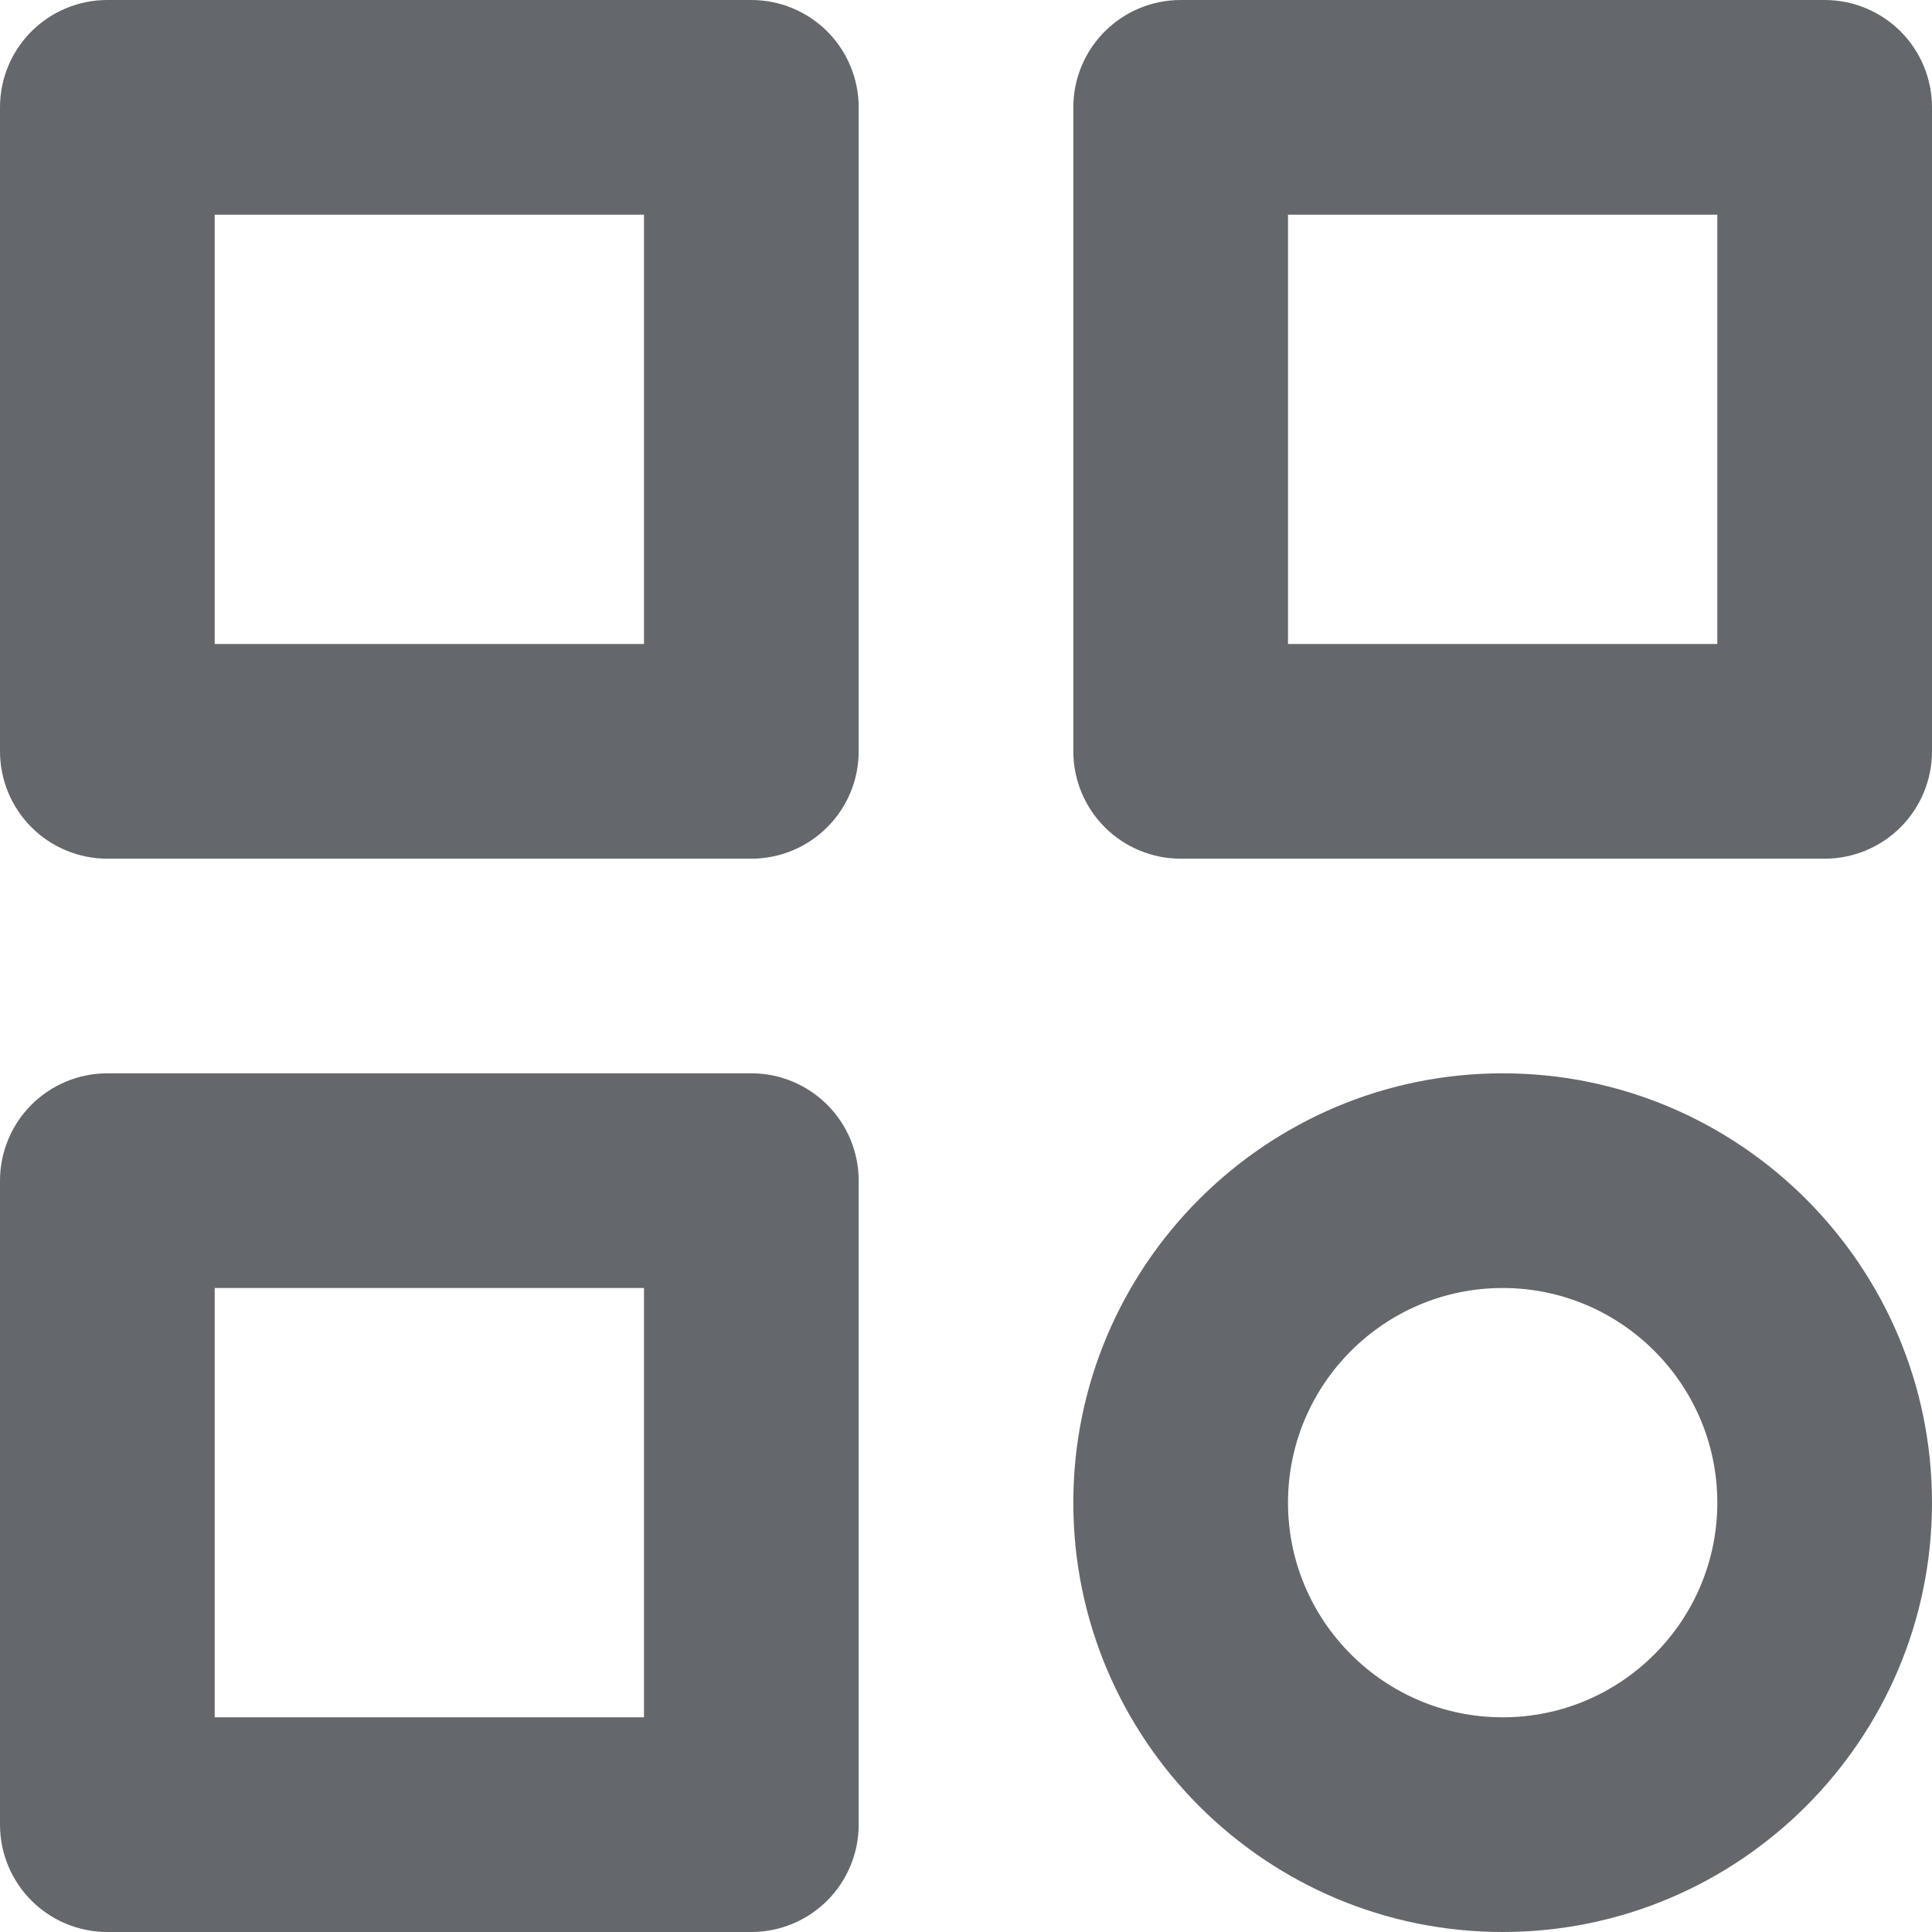
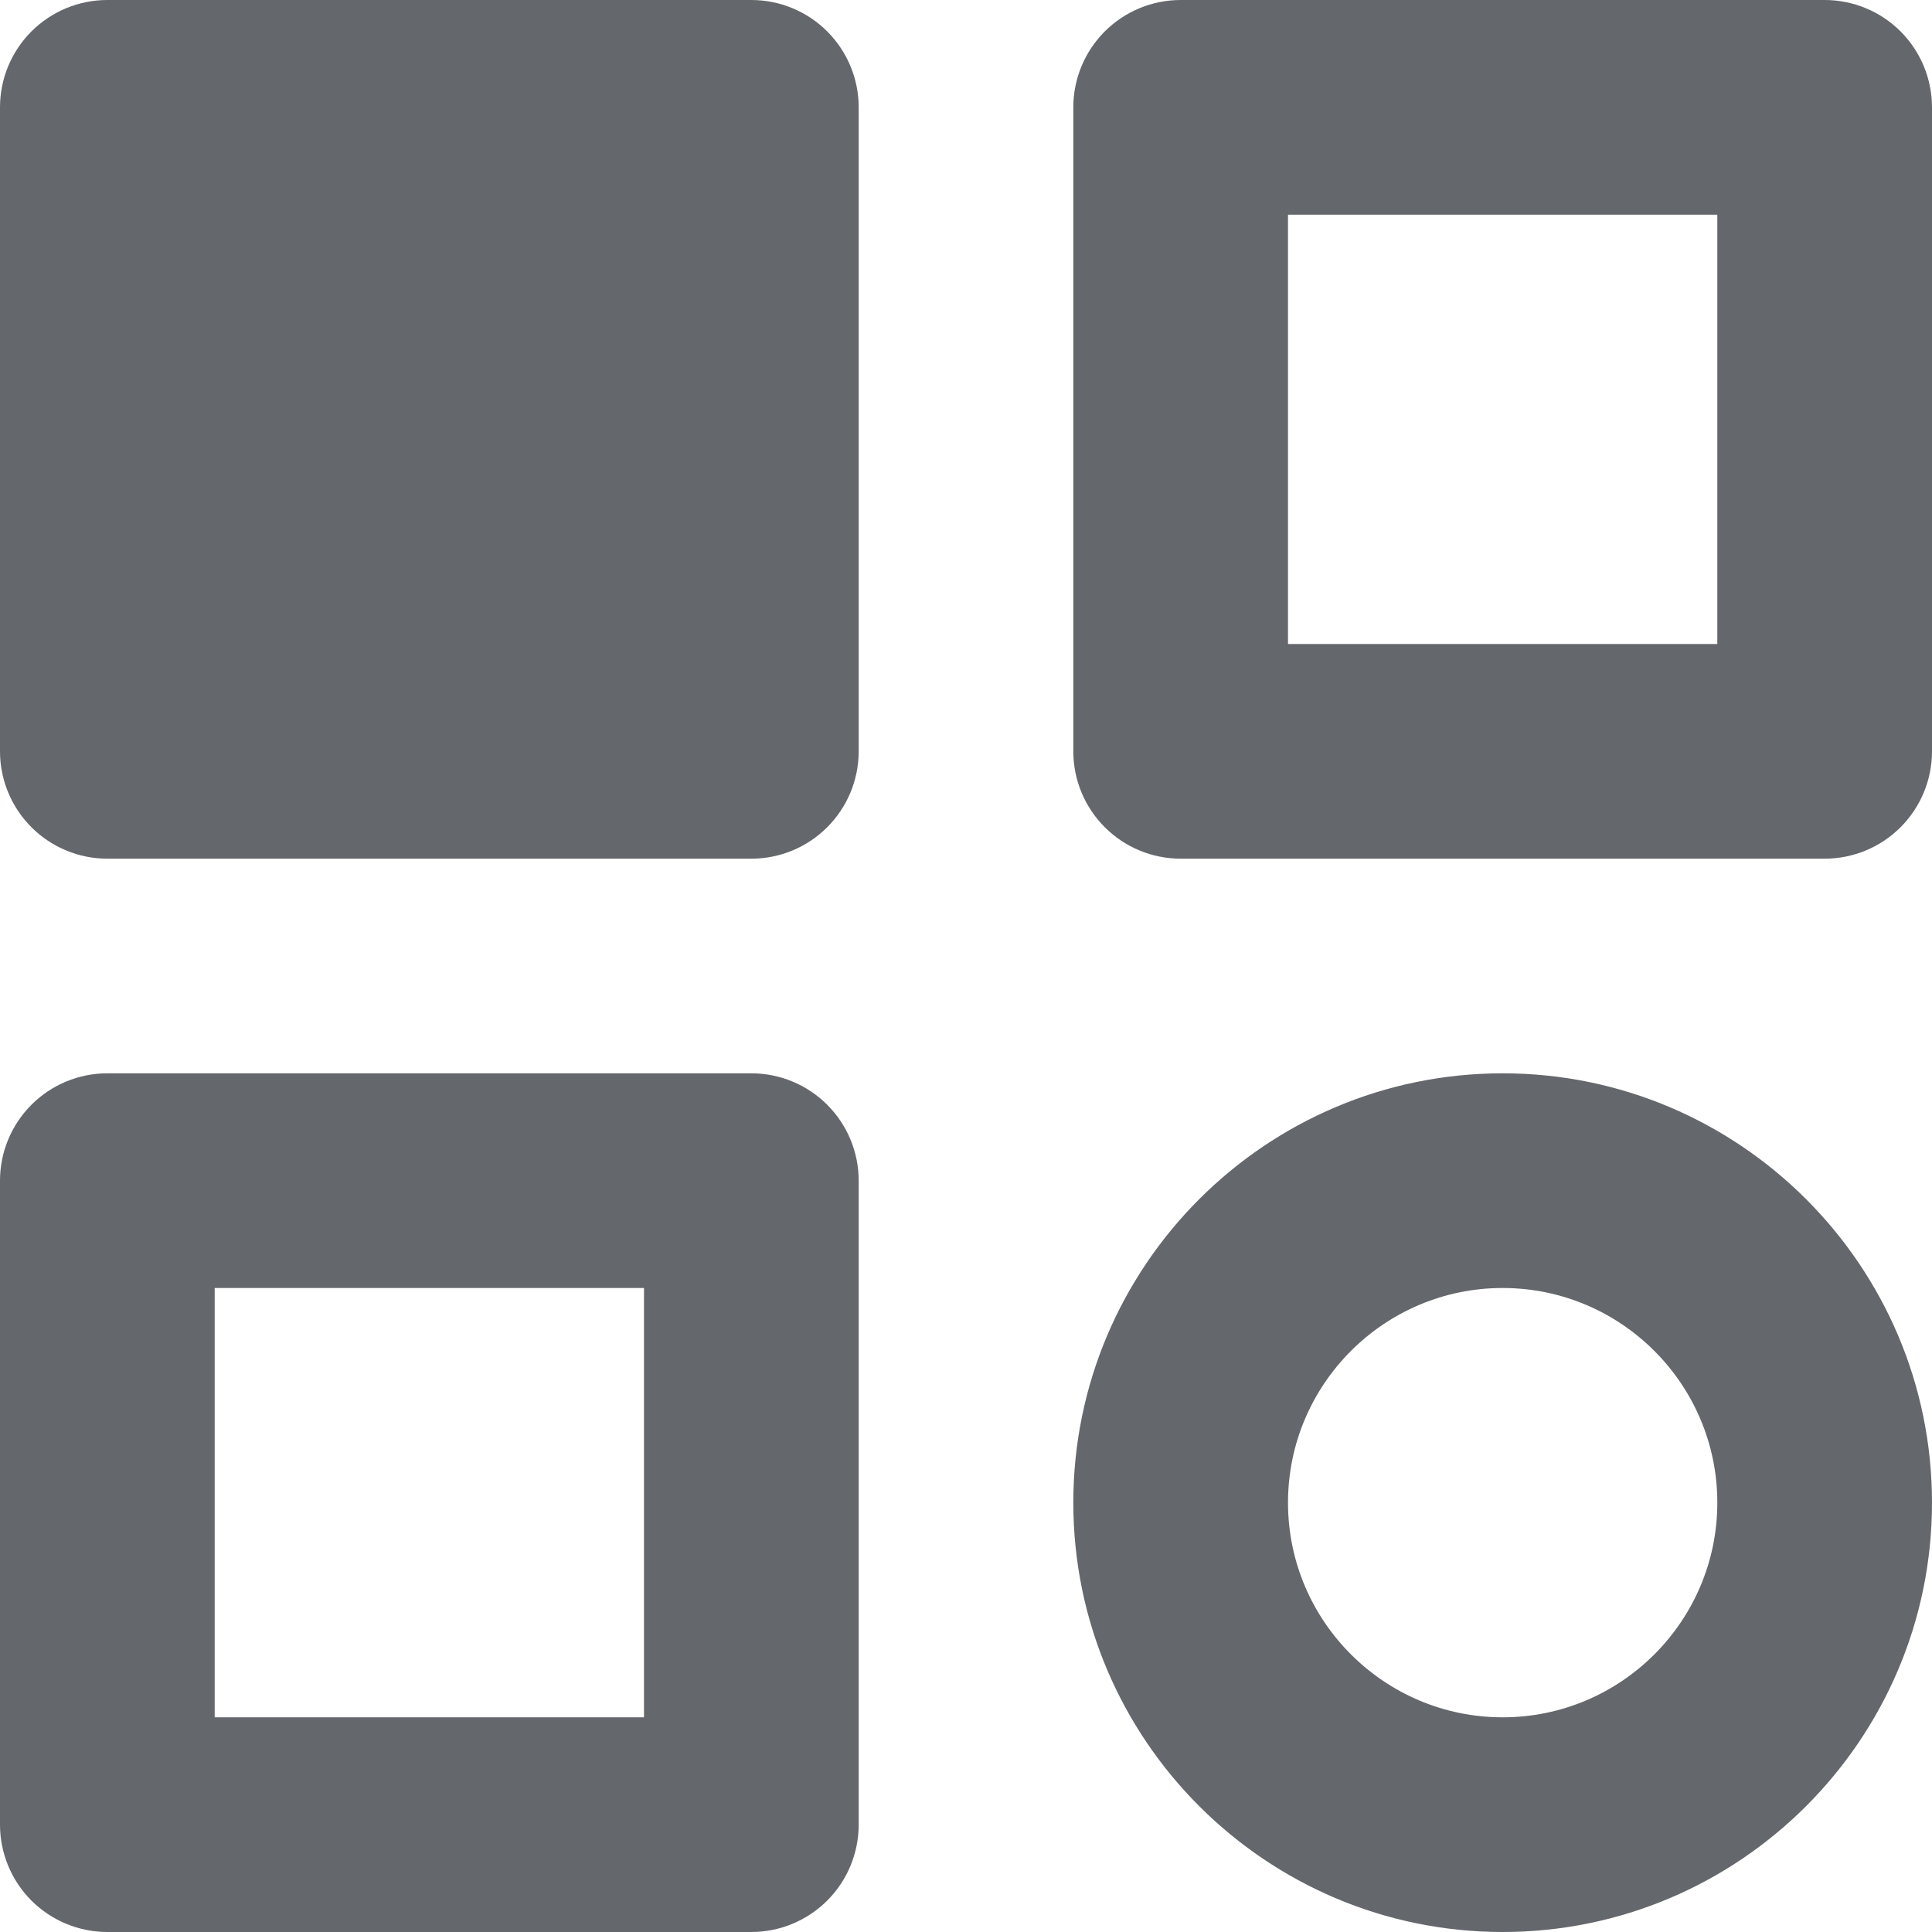
<svg xmlns="http://www.w3.org/2000/svg" width="42" height="42" viewBox="0 0 42 42" fill="none">
-   <path d="M16.333 0H2.333C1.714 0 1.121 0.246 0.683 0.683C0.246 1.121 0 1.714 0 2.333V16.333C0 16.952 0.246 17.546 0.683 17.983C1.121 18.421 1.714 18.667 2.333 18.667H16.333C16.952 18.667 17.546 18.421 17.983 17.983C18.421 17.546 18.667 16.952 18.667 16.333V2.333C18.667 1.714 18.421 1.121 17.983 0.683C17.546 0.246 16.952 0 16.333 0ZM14 14H4.667V4.667H14V14ZM39.667 0H25.667C25.048 0 24.454 0.246 24.017 0.683C23.579 1.121 23.333 1.714 23.333 2.333V16.333C23.333 16.952 23.579 17.546 24.017 17.983C24.454 18.421 25.048 18.667 25.667 18.667H39.667C40.285 18.667 40.879 18.421 41.317 17.983C41.754 17.546 42 16.952 42 16.333V2.333C42 1.714 41.754 1.121 41.317 0.683C40.879 0.246 40.285 0 39.667 0ZM37.333 14H28V4.667H37.333V14ZM16.333 23.333H2.333C1.714 23.333 1.121 23.579 0.683 24.017C0.246 24.454 0 25.048 0 25.667V39.667C0 40.285 0.246 40.879 0.683 41.317C1.121 41.754 1.714 42 2.333 42H16.333C16.952 42 17.546 41.754 17.983 41.317C18.421 40.879 18.667 40.285 18.667 39.667V25.667C18.667 25.048 18.421 24.454 17.983 24.017C17.546 23.579 16.952 23.333 16.333 23.333ZM14 37.333H4.667V28H14V37.333ZM32.667 23.333C27.519 23.333 23.333 27.519 23.333 32.667C23.333 37.814 27.519 42 32.667 42C37.814 42 42 37.814 42 32.667C42 27.519 37.814 23.333 32.667 23.333ZM32.667 37.333C30.093 37.333 28 35.24 28 32.667C28 30.093 30.093 28 32.667 28C35.24 28 37.333 30.093 37.333 32.667C37.333 35.24 35.24 37.333 32.667 37.333Z" fill="#64676B" />
+   <path d="M16.333 0H2.333C1.714 0 1.121 0.246 0.683 0.683C0.246 1.121 0 1.714 0 2.333V16.333C0 16.952 0.246 17.546 0.683 17.983C1.121 18.421 1.714 18.667 2.333 18.667H16.333C16.952 18.667 17.546 18.421 17.983 17.983C18.421 17.546 18.667 16.952 18.667 16.333V2.333C18.667 1.714 18.421 1.121 17.983 0.683C17.546 0.246 16.952 0 16.333 0ZM14 14H4.667V4.667V14ZM39.667 0H25.667C25.048 0 24.454 0.246 24.017 0.683C23.579 1.121 23.333 1.714 23.333 2.333V16.333C23.333 16.952 23.579 17.546 24.017 17.983C24.454 18.421 25.048 18.667 25.667 18.667H39.667C40.285 18.667 40.879 18.421 41.317 17.983C41.754 17.546 42 16.952 42 16.333V2.333C42 1.714 41.754 1.121 41.317 0.683C40.879 0.246 40.285 0 39.667 0ZM37.333 14H28V4.667H37.333V14ZM16.333 23.333H2.333C1.714 23.333 1.121 23.579 0.683 24.017C0.246 24.454 0 25.048 0 25.667V39.667C0 40.285 0.246 40.879 0.683 41.317C1.121 41.754 1.714 42 2.333 42H16.333C16.952 42 17.546 41.754 17.983 41.317C18.421 40.879 18.667 40.285 18.667 39.667V25.667C18.667 25.048 18.421 24.454 17.983 24.017C17.546 23.579 16.952 23.333 16.333 23.333ZM14 37.333H4.667V28H14V37.333ZM32.667 23.333C27.519 23.333 23.333 27.519 23.333 32.667C23.333 37.814 27.519 42 32.667 42C37.814 42 42 37.814 42 32.667C42 27.519 37.814 23.333 32.667 23.333ZM32.667 37.333C30.093 37.333 28 35.24 28 32.667C28 30.093 30.093 28 32.667 28C35.24 28 37.333 30.093 37.333 32.667C37.333 35.24 35.24 37.333 32.667 37.333Z" fill="#64676B" />
</svg>